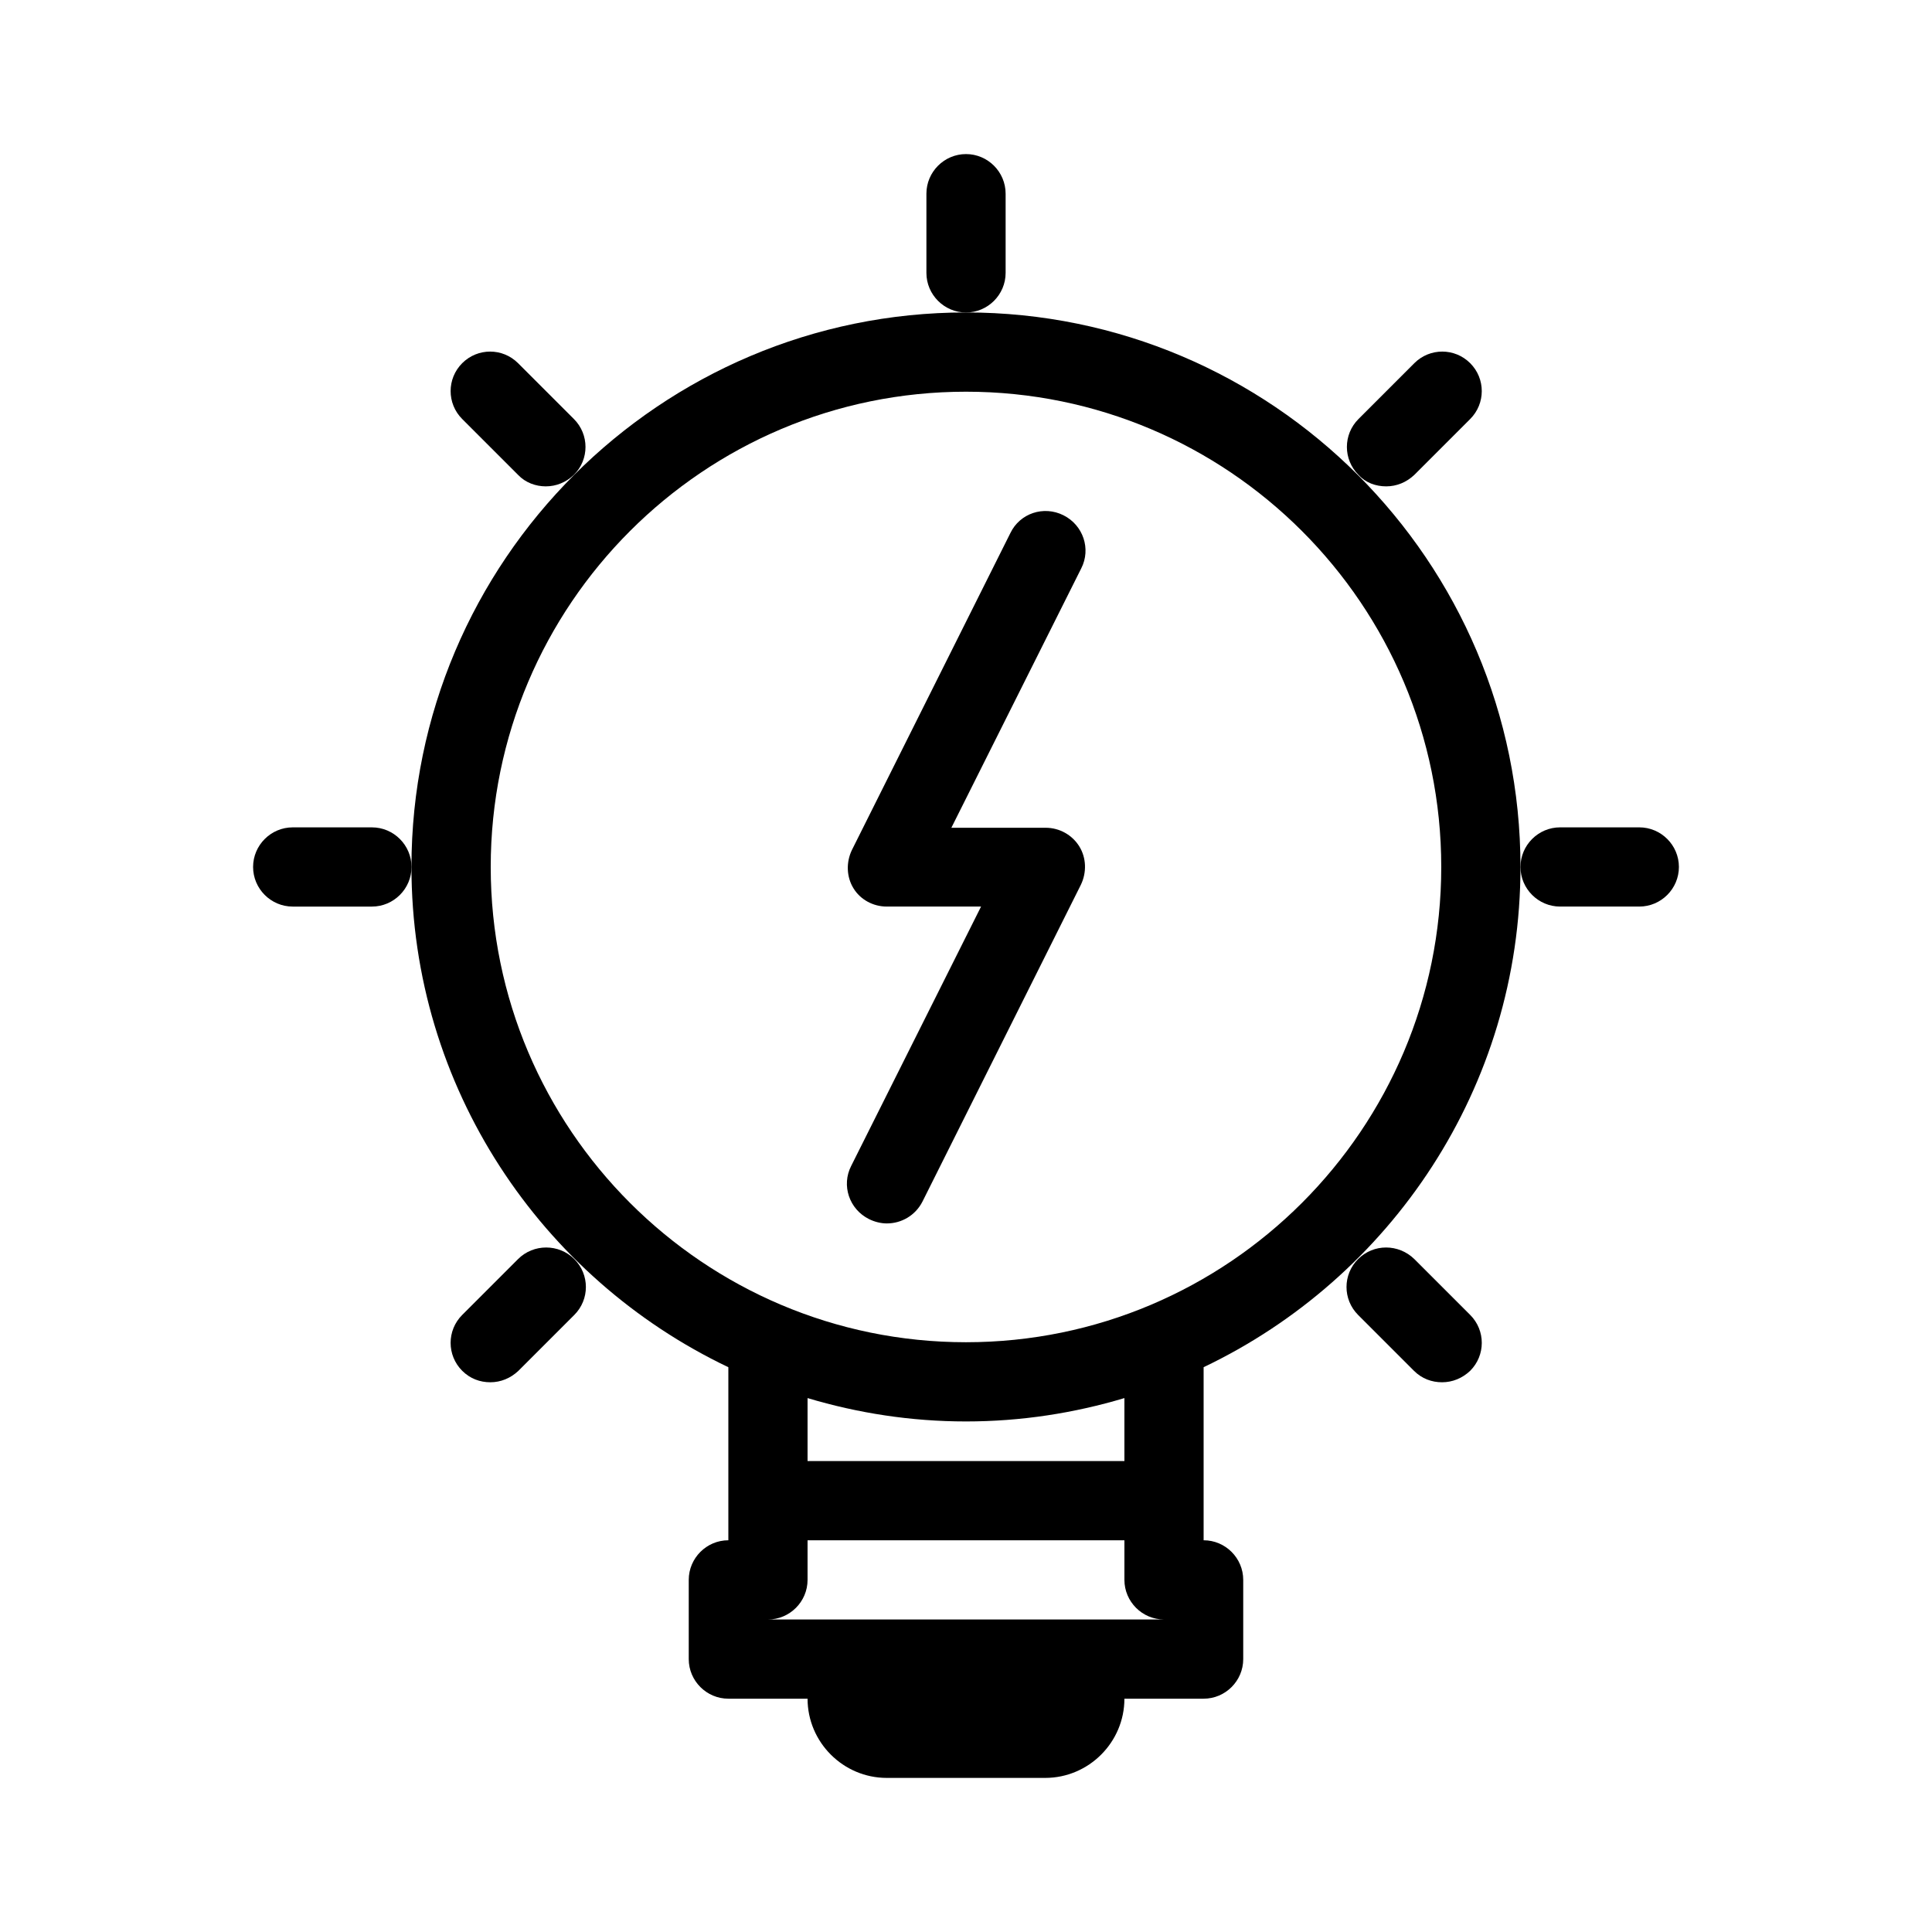
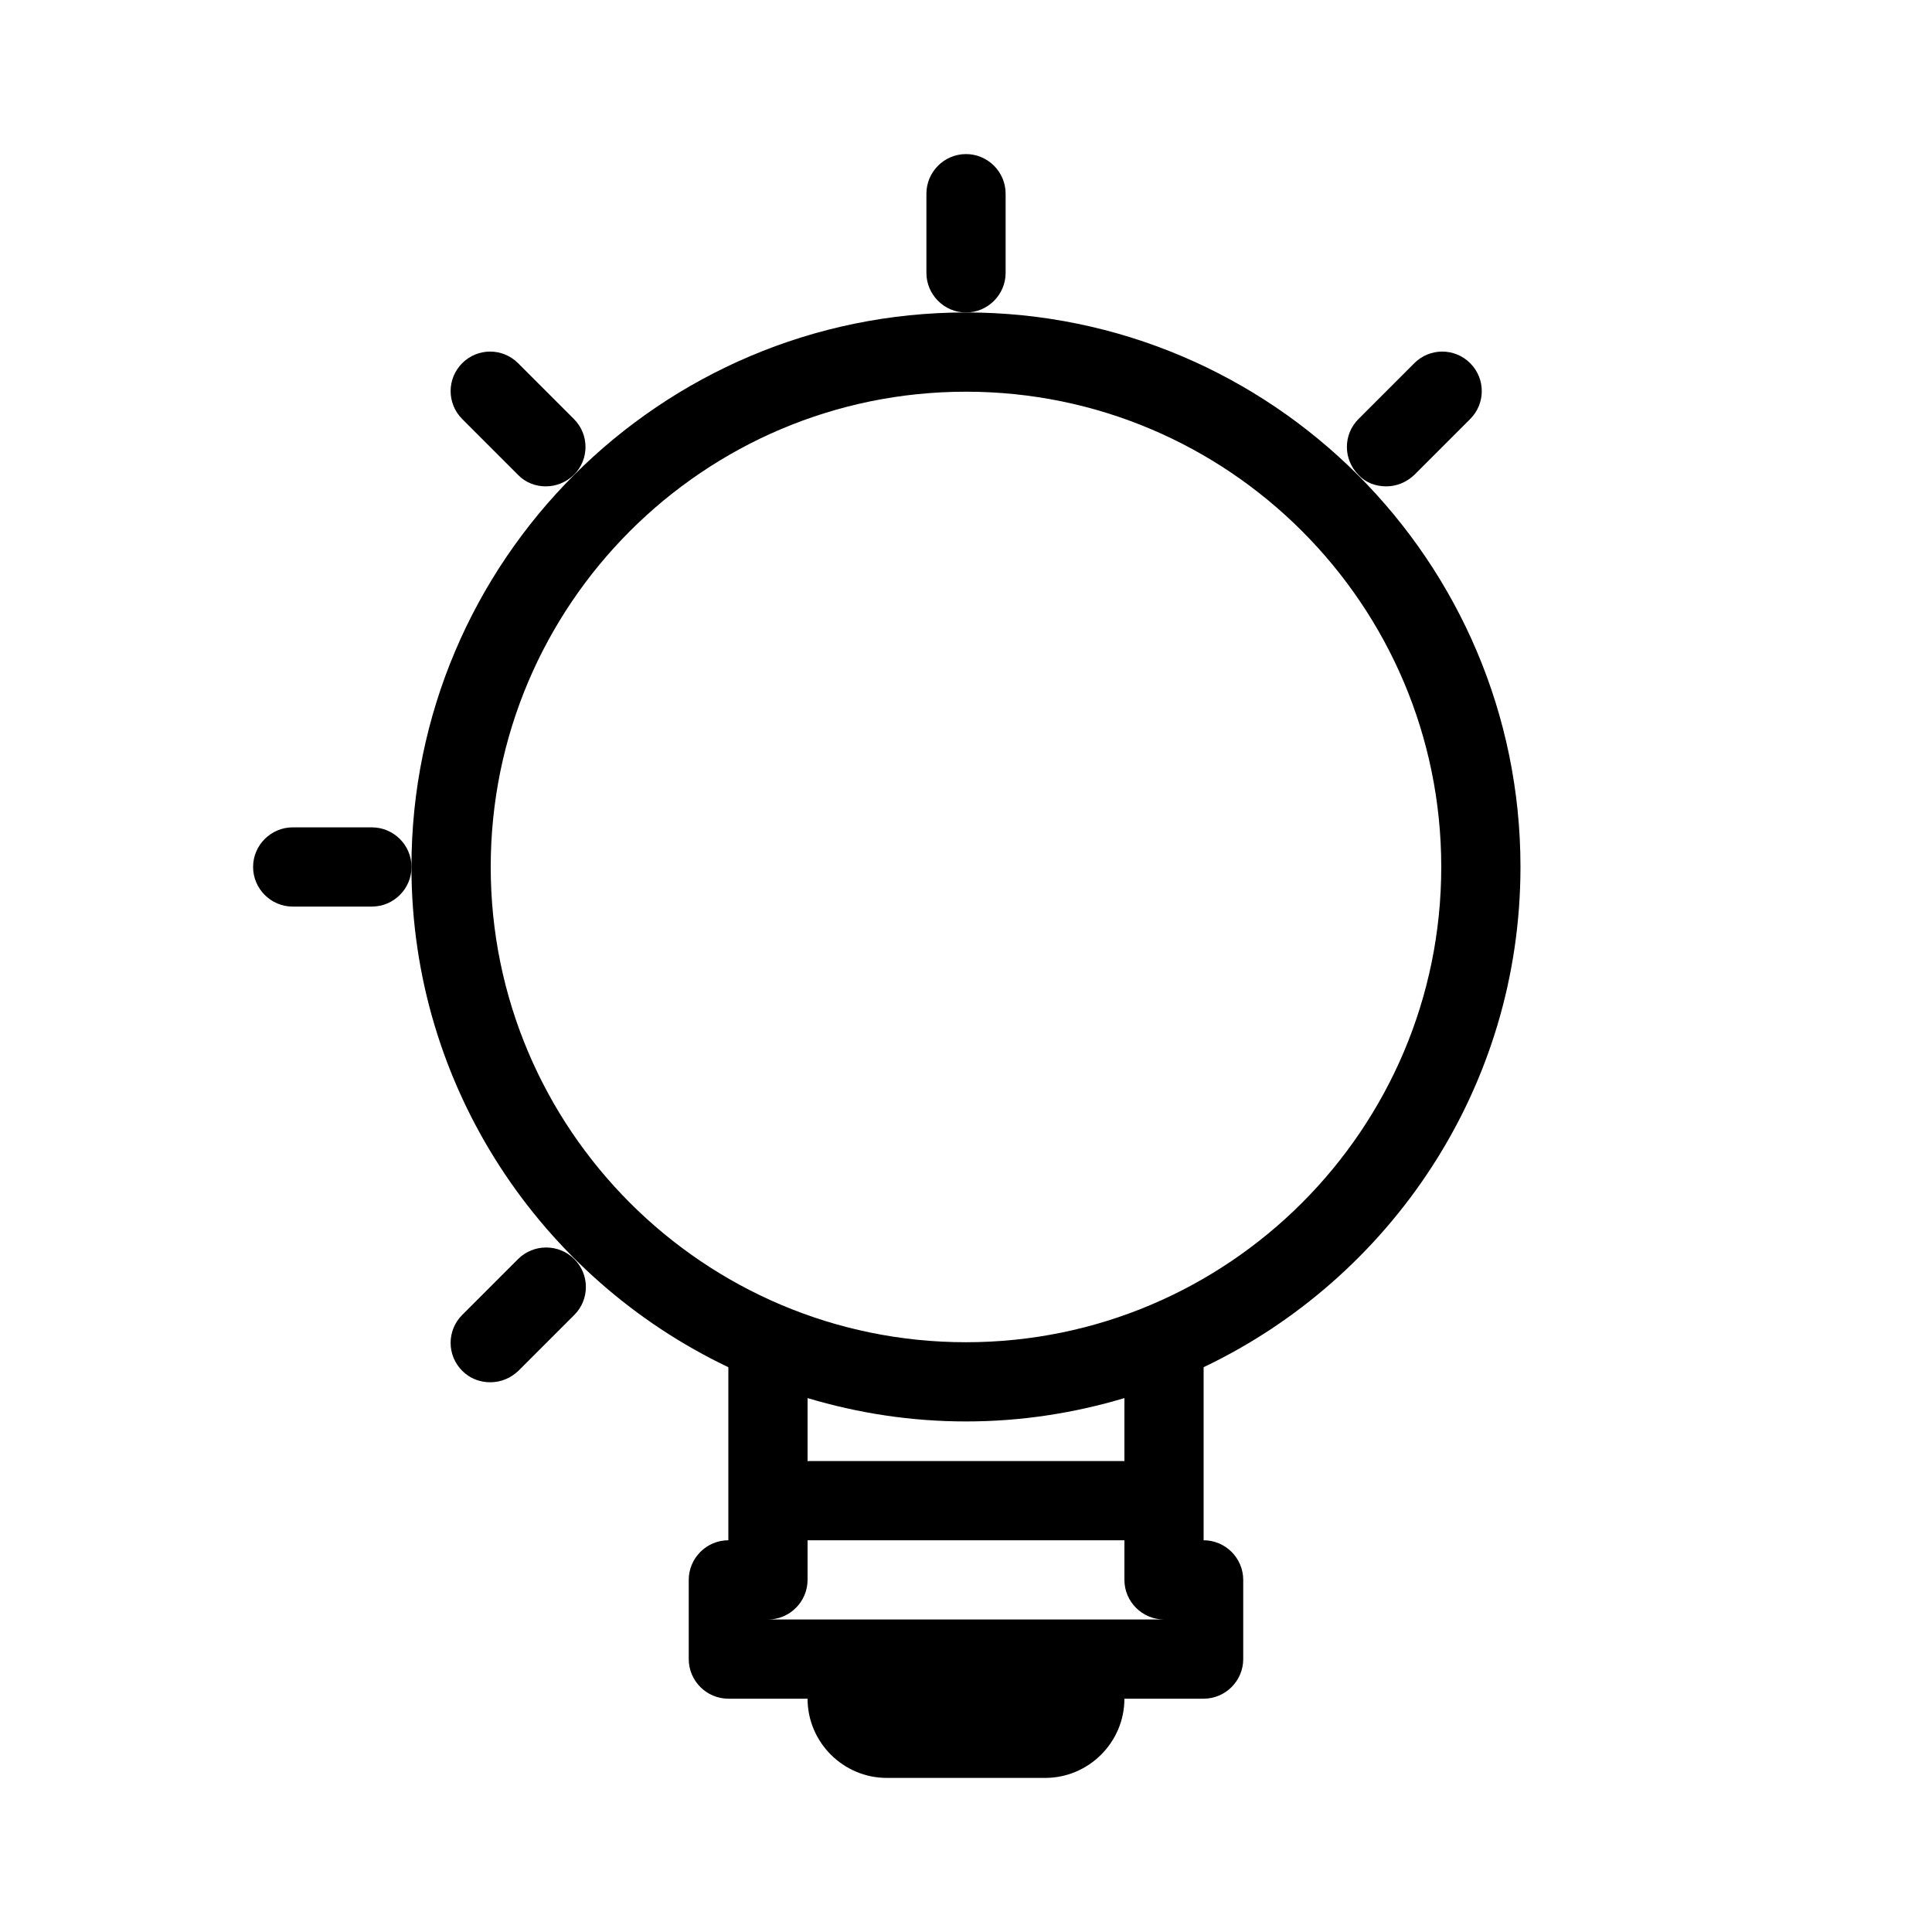
<svg xmlns="http://www.w3.org/2000/svg" fill="#000000" width="800px" height="800px" version="1.1" viewBox="144 144 512 512">
  <g>
    <path d="m337.02 506.32v45.867c-5.773 0-10.496 4.723-10.496 10.496v20.992c0 5.773 4.723 10.496 10.496 10.496h20.992c0 11.547 9.445 20.992 20.992 20.992h41.984c11.547 0 20.992-9.445 20.992-20.992h20.992c5.773 0 10.496-4.723 10.496-10.496v-20.992c0-5.773-4.723-10.496-10.496-10.496v-45.867c49.543-23.617 83.969-74.102 83.969-132.57 0-81.031-65.914-146.95-146.95-146.95s-146.95 65.914-146.95 146.95c0 58.465 34.426 108.95 83.969 132.57zm94.465 66.859h-83.969c5.773 0 10.496-4.723 10.496-10.496v-10.496h83.969v10.496c0 5.773 4.723 10.496 10.496 10.496zm-73.473-41.984v-16.688c13.328 3.988 27.395 6.191 41.984 6.191s28.652-2.203 41.984-6.191v16.688zm41.984-283.39c69.484 0 125.95 56.469 125.95 125.95 0 69.484-56.469 125.95-125.95 125.95s-125.95-56.469-125.95-125.95c0-69.484 56.469-125.95 125.95-125.95z" />
    <path d="m410.5 216.32v-20.992c0-5.773-4.723-10.496-10.496-10.496s-10.496 4.723-10.496 10.496v20.992c0 5.773 4.723 10.496 10.496 10.496 5.769 0 10.496-4.723 10.496-10.496z" />
    <path d="m288.64 272.89c2.731 0 5.352-1.051 7.453-3.043 4.094-4.094 4.094-10.707 0-14.801l-14.801-14.801c-4.094-4.094-10.707-4.094-14.801 0s-4.094 10.707 0 14.801l14.801 14.801c1.992 2.098 4.723 3.043 7.348 3.043z" />
-     <path d="m503.91 477.67c-4.094 4.094-4.094 10.707 0 14.801l14.801 14.801c2.098 2.098 4.723 3.043 7.453 3.043 2.731 0 5.352-1.051 7.453-3.043 4.094-4.094 4.094-10.707 0-14.801l-14.801-14.801c-4.203-4.094-10.812-4.094-14.906 0z" />
    <path d="m242.56 363.26h-20.992c-5.773 0-10.496 4.723-10.496 10.496 0 5.773 4.723 10.496 10.496 10.496h20.992c5.773 0 10.496-4.723 10.496-10.496 0-5.773-4.723-10.496-10.496-10.496z" />
-     <path d="m557.44 384.25h20.992c5.773 0 10.496-4.723 10.496-10.496 0-5.773-4.723-10.496-10.496-10.496h-20.992c-5.773 0-10.496 4.723-10.496 10.496 0 5.773 4.727 10.496 10.496 10.496z" />
    <path d="m281.29 477.67-14.801 14.801c-4.094 4.094-4.094 10.707 0 14.801 2.098 2.098 4.723 3.043 7.453 3.043 2.731 0 5.352-1.051 7.453-3.043l14.801-14.801c4.094-4.094 4.094-10.707 0-14.801-4.098-4.094-10.812-4.094-14.906 0z" />
    <path d="m511.36 272.89c2.731 0 5.352-1.051 7.453-3.043l14.801-14.801c4.094-4.094 4.094-10.707 0-14.801s-10.707-4.094-14.801 0l-14.801 14.801c-4.094 4.094-4.094 10.707 0 14.801 1.887 2.098 4.617 3.043 7.348 3.043z" />
-     <path d="m379.01 384.25h24.98l-34.426 68.75c-2.625 5.144-0.523 11.441 4.723 14.066 1.469 0.734 3.148 1.156 4.723 1.156 3.883 0 7.559-2.098 9.445-5.773l41.984-83.969c1.574-3.254 1.469-7.137-0.418-10.18-1.891-3.043-5.246-4.934-8.922-4.934h-24.98l34.426-68.75c2.625-5.144 0.523-11.441-4.723-14.066-5.246-2.625-11.547-0.523-14.066 4.723l-41.984 83.969c-1.574 3.254-1.469 7.137 0.418 10.18 1.785 2.938 5.144 4.828 8.82 4.828z" />
  </g>
</svg>